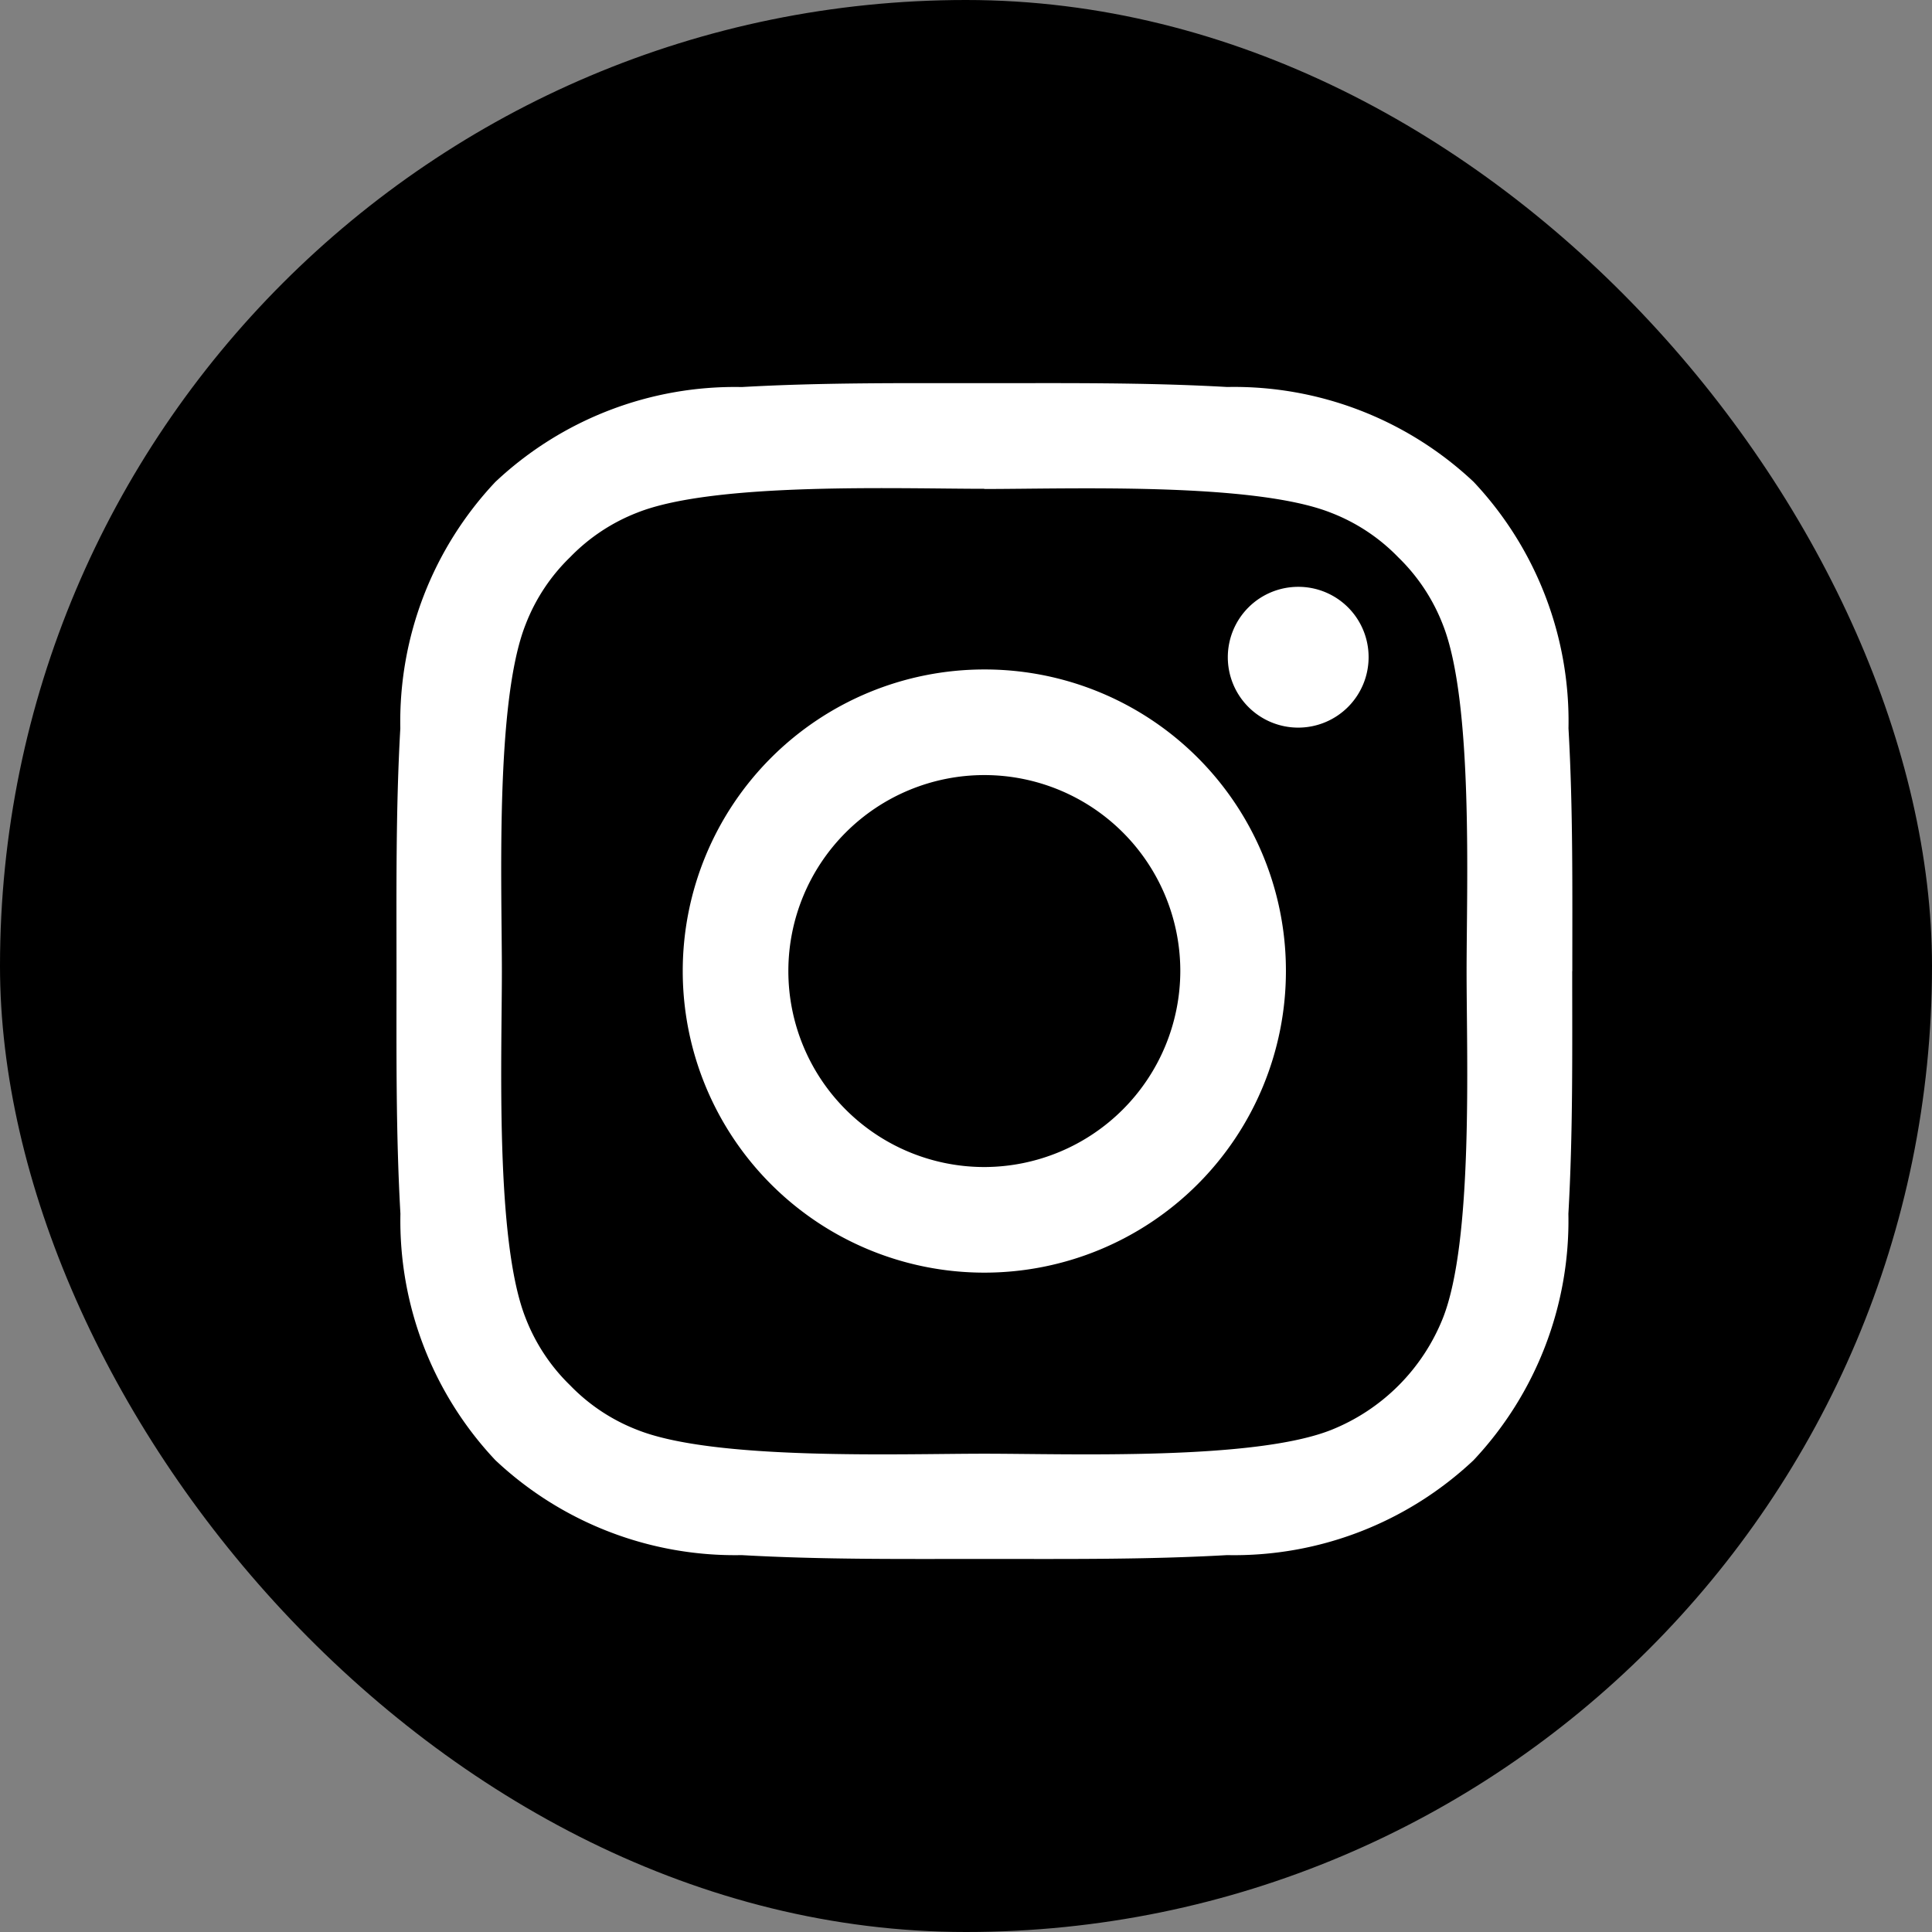
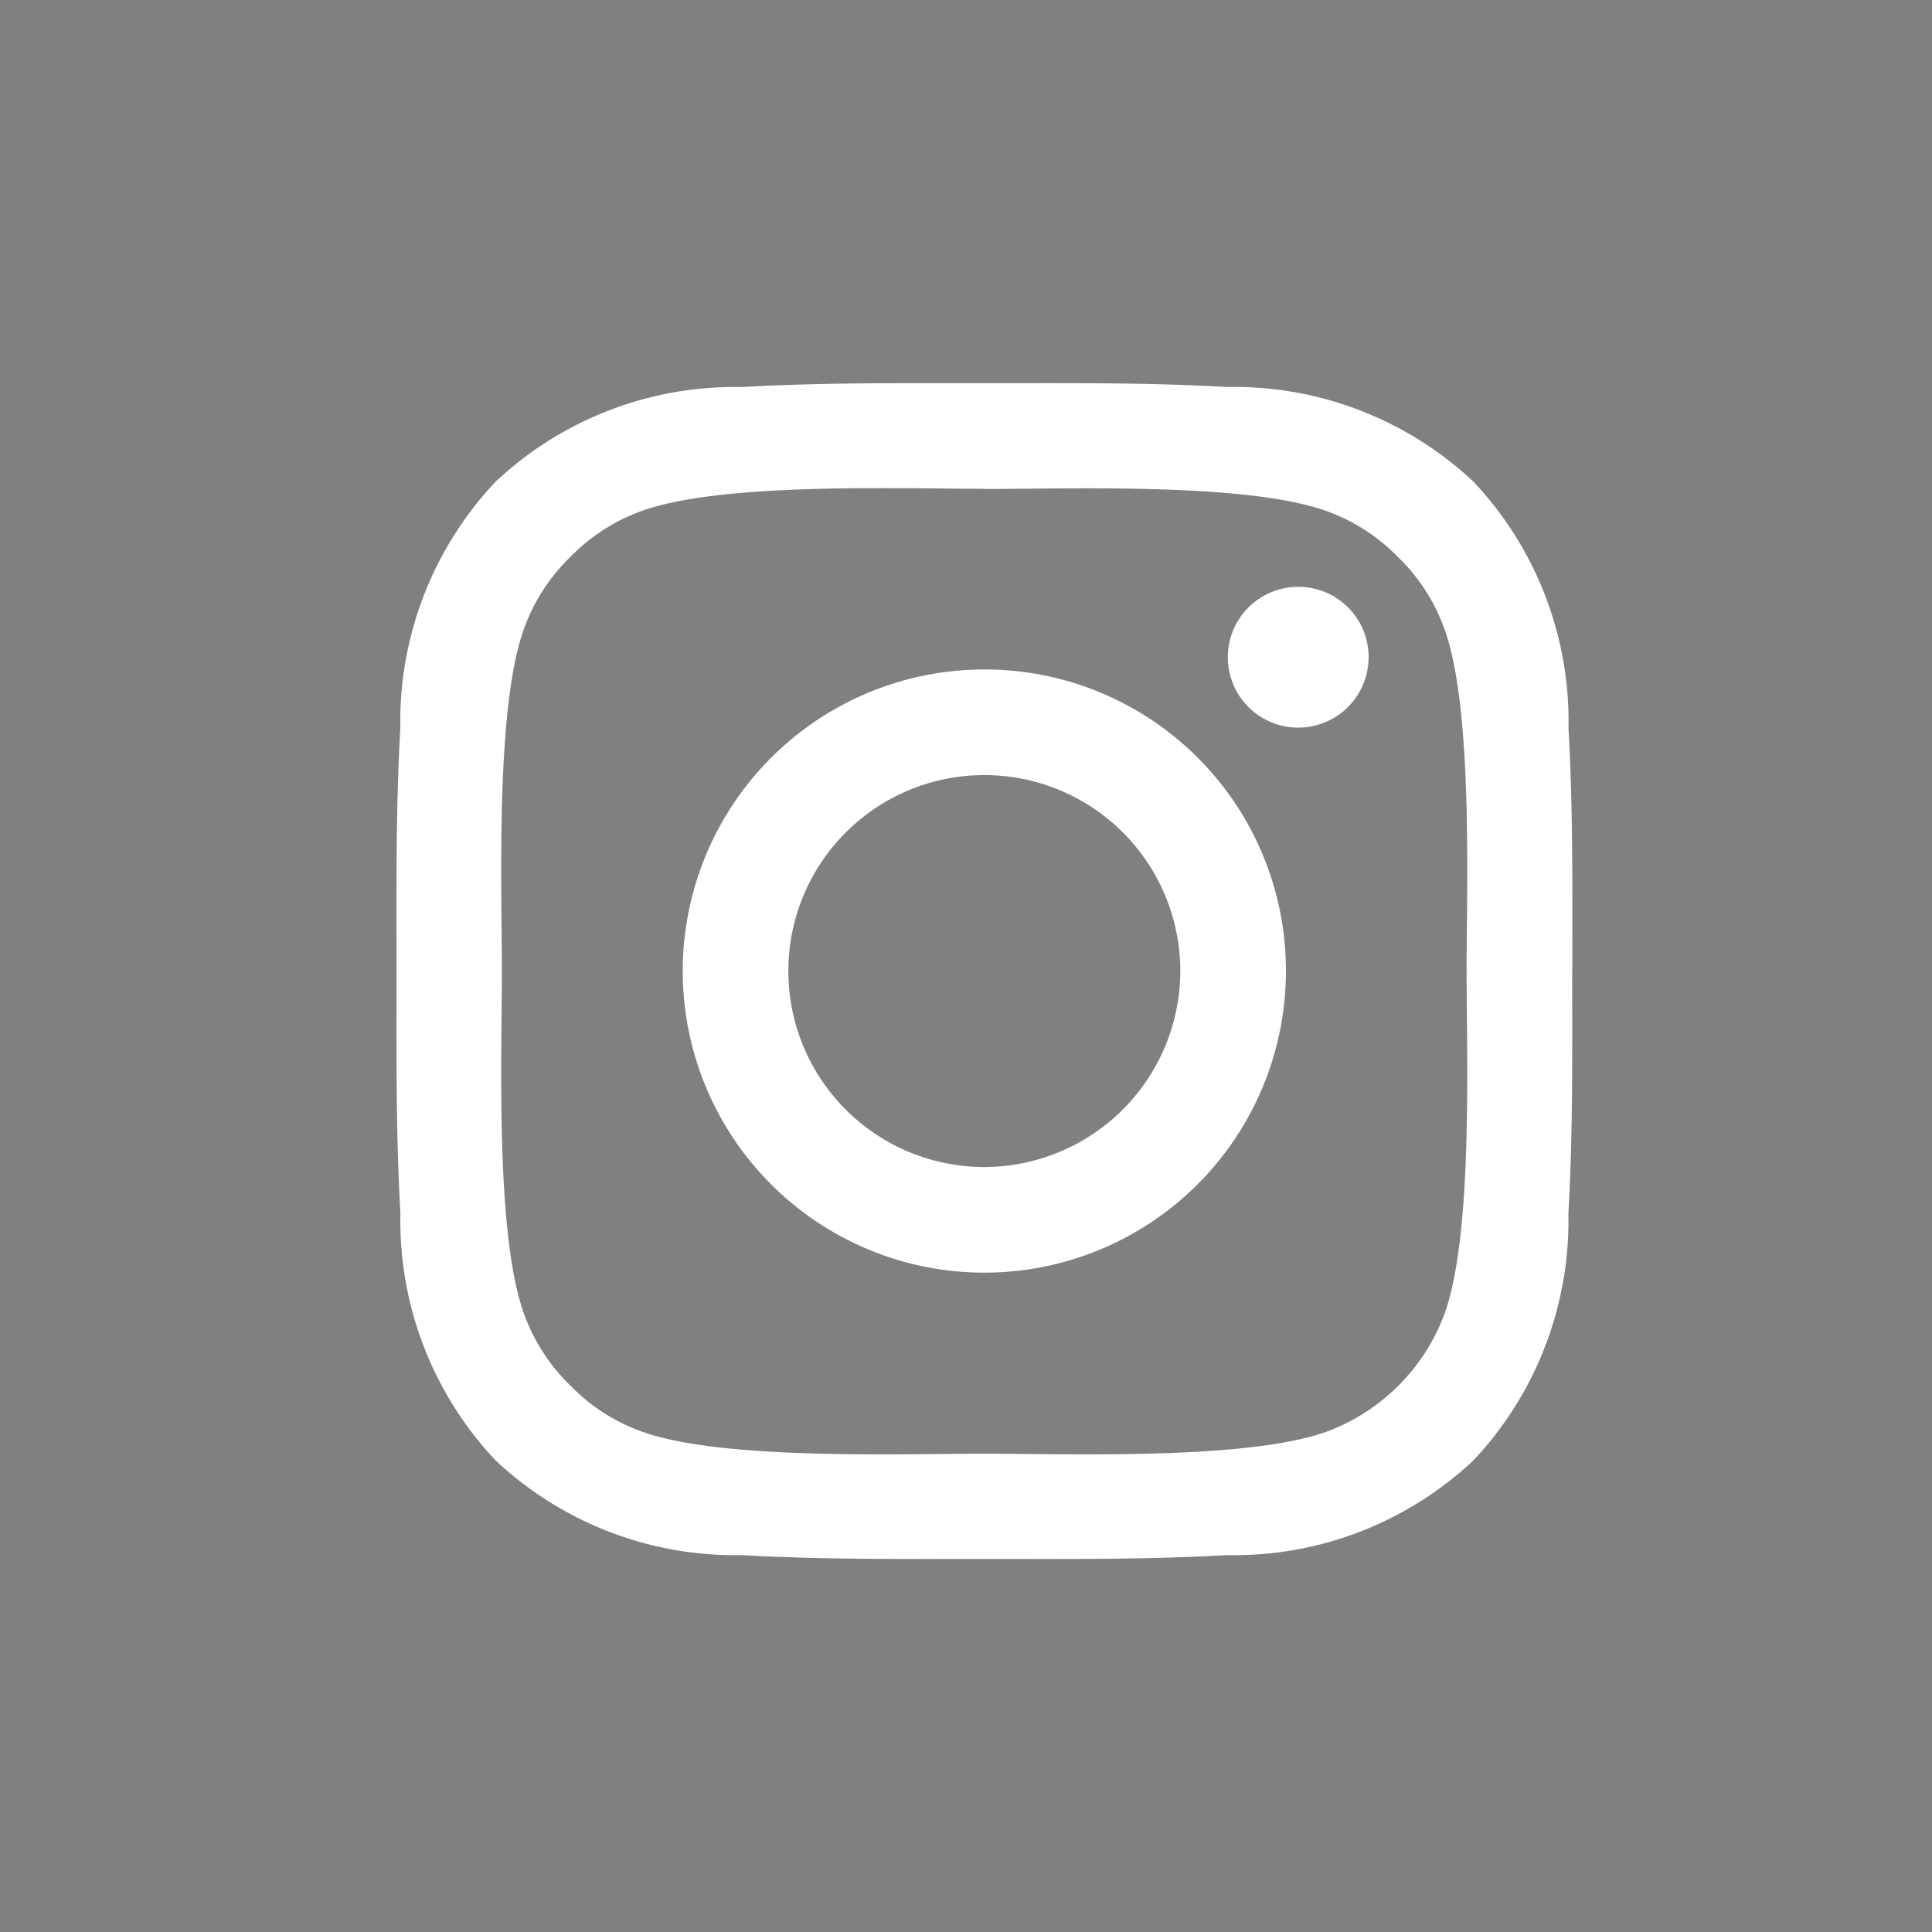
<svg xmlns="http://www.w3.org/2000/svg" width="39" height="39" viewBox="0 0 39 39">
  <rect x="0" y="0" width="39" height="39" fill="#808080" stroke="none" />
  <g id="Group_3091" data-name="Group 3091" transform="translate(-142 -1084)">
-     <rect id="Rectangle_491" data-name="Rectangle 491" width="39" height="39" rx="19.5" transform="translate(142 1084)" />
    <path id="insta" d="M15.822,13.867a3.956,3.956,0,1,0-3.956,3.956A3.963,3.963,0,0,0,15.822,13.867Zm2.132,0a6.088,6.088,0,1,1-6.088-6.088A6.08,6.08,0,0,1,17.954,13.867Zm1.669-6.335A1.421,1.421,0,1,1,18.2,6.111,1.417,1.417,0,0,1,19.623,7.532Zm-7.757-3.4c-1.731,0-5.439-.139-7,.479a3.8,3.8,0,0,0-1.36.9,3.782,3.782,0,0,0-.9,1.36c-.618,1.56-.479,5.269-.479,7s-.139,5.439.479,7a3.8,3.8,0,0,0,.9,1.36,3.782,3.782,0,0,0,1.36.9c1.56.618,5.269.479,7,.479s5.439.139,7-.479a4.043,4.043,0,0,0,2.256-2.256c.618-1.56.479-5.269.479-7s.139-5.439-.479-7a3.8,3.8,0,0,0-.9-1.36,3.782,3.782,0,0,0-1.36-.9c-1.56-.618-5.269-.479-7-.479Zm11.867,9.735c0,1.638.016,3.26-.077,4.9a7.057,7.057,0,0,1-1.915,4.975,7.052,7.052,0,0,1-4.975,1.915c-1.638.093-3.26.077-4.9.077s-3.26.016-4.9-.077A7.057,7.057,0,0,1,1.995,23.74,7.052,7.052,0,0,1,.079,18.765C-.014,17.127,0,15.5,0,13.867s-.016-3.26.077-4.9A7.057,7.057,0,0,1,1.995,3.994,7.052,7.052,0,0,1,6.97,2.078C8.607,1.985,10.23,2,11.868,2s3.26-.016,4.9.077a7.057,7.057,0,0,1,4.975,1.915,7.052,7.052,0,0,1,1.915,4.975c.093,1.638.077,3.26.077,4.9Z" transform="translate(150.004 1089.735)" fill="#fff" />
  </g>
</svg>